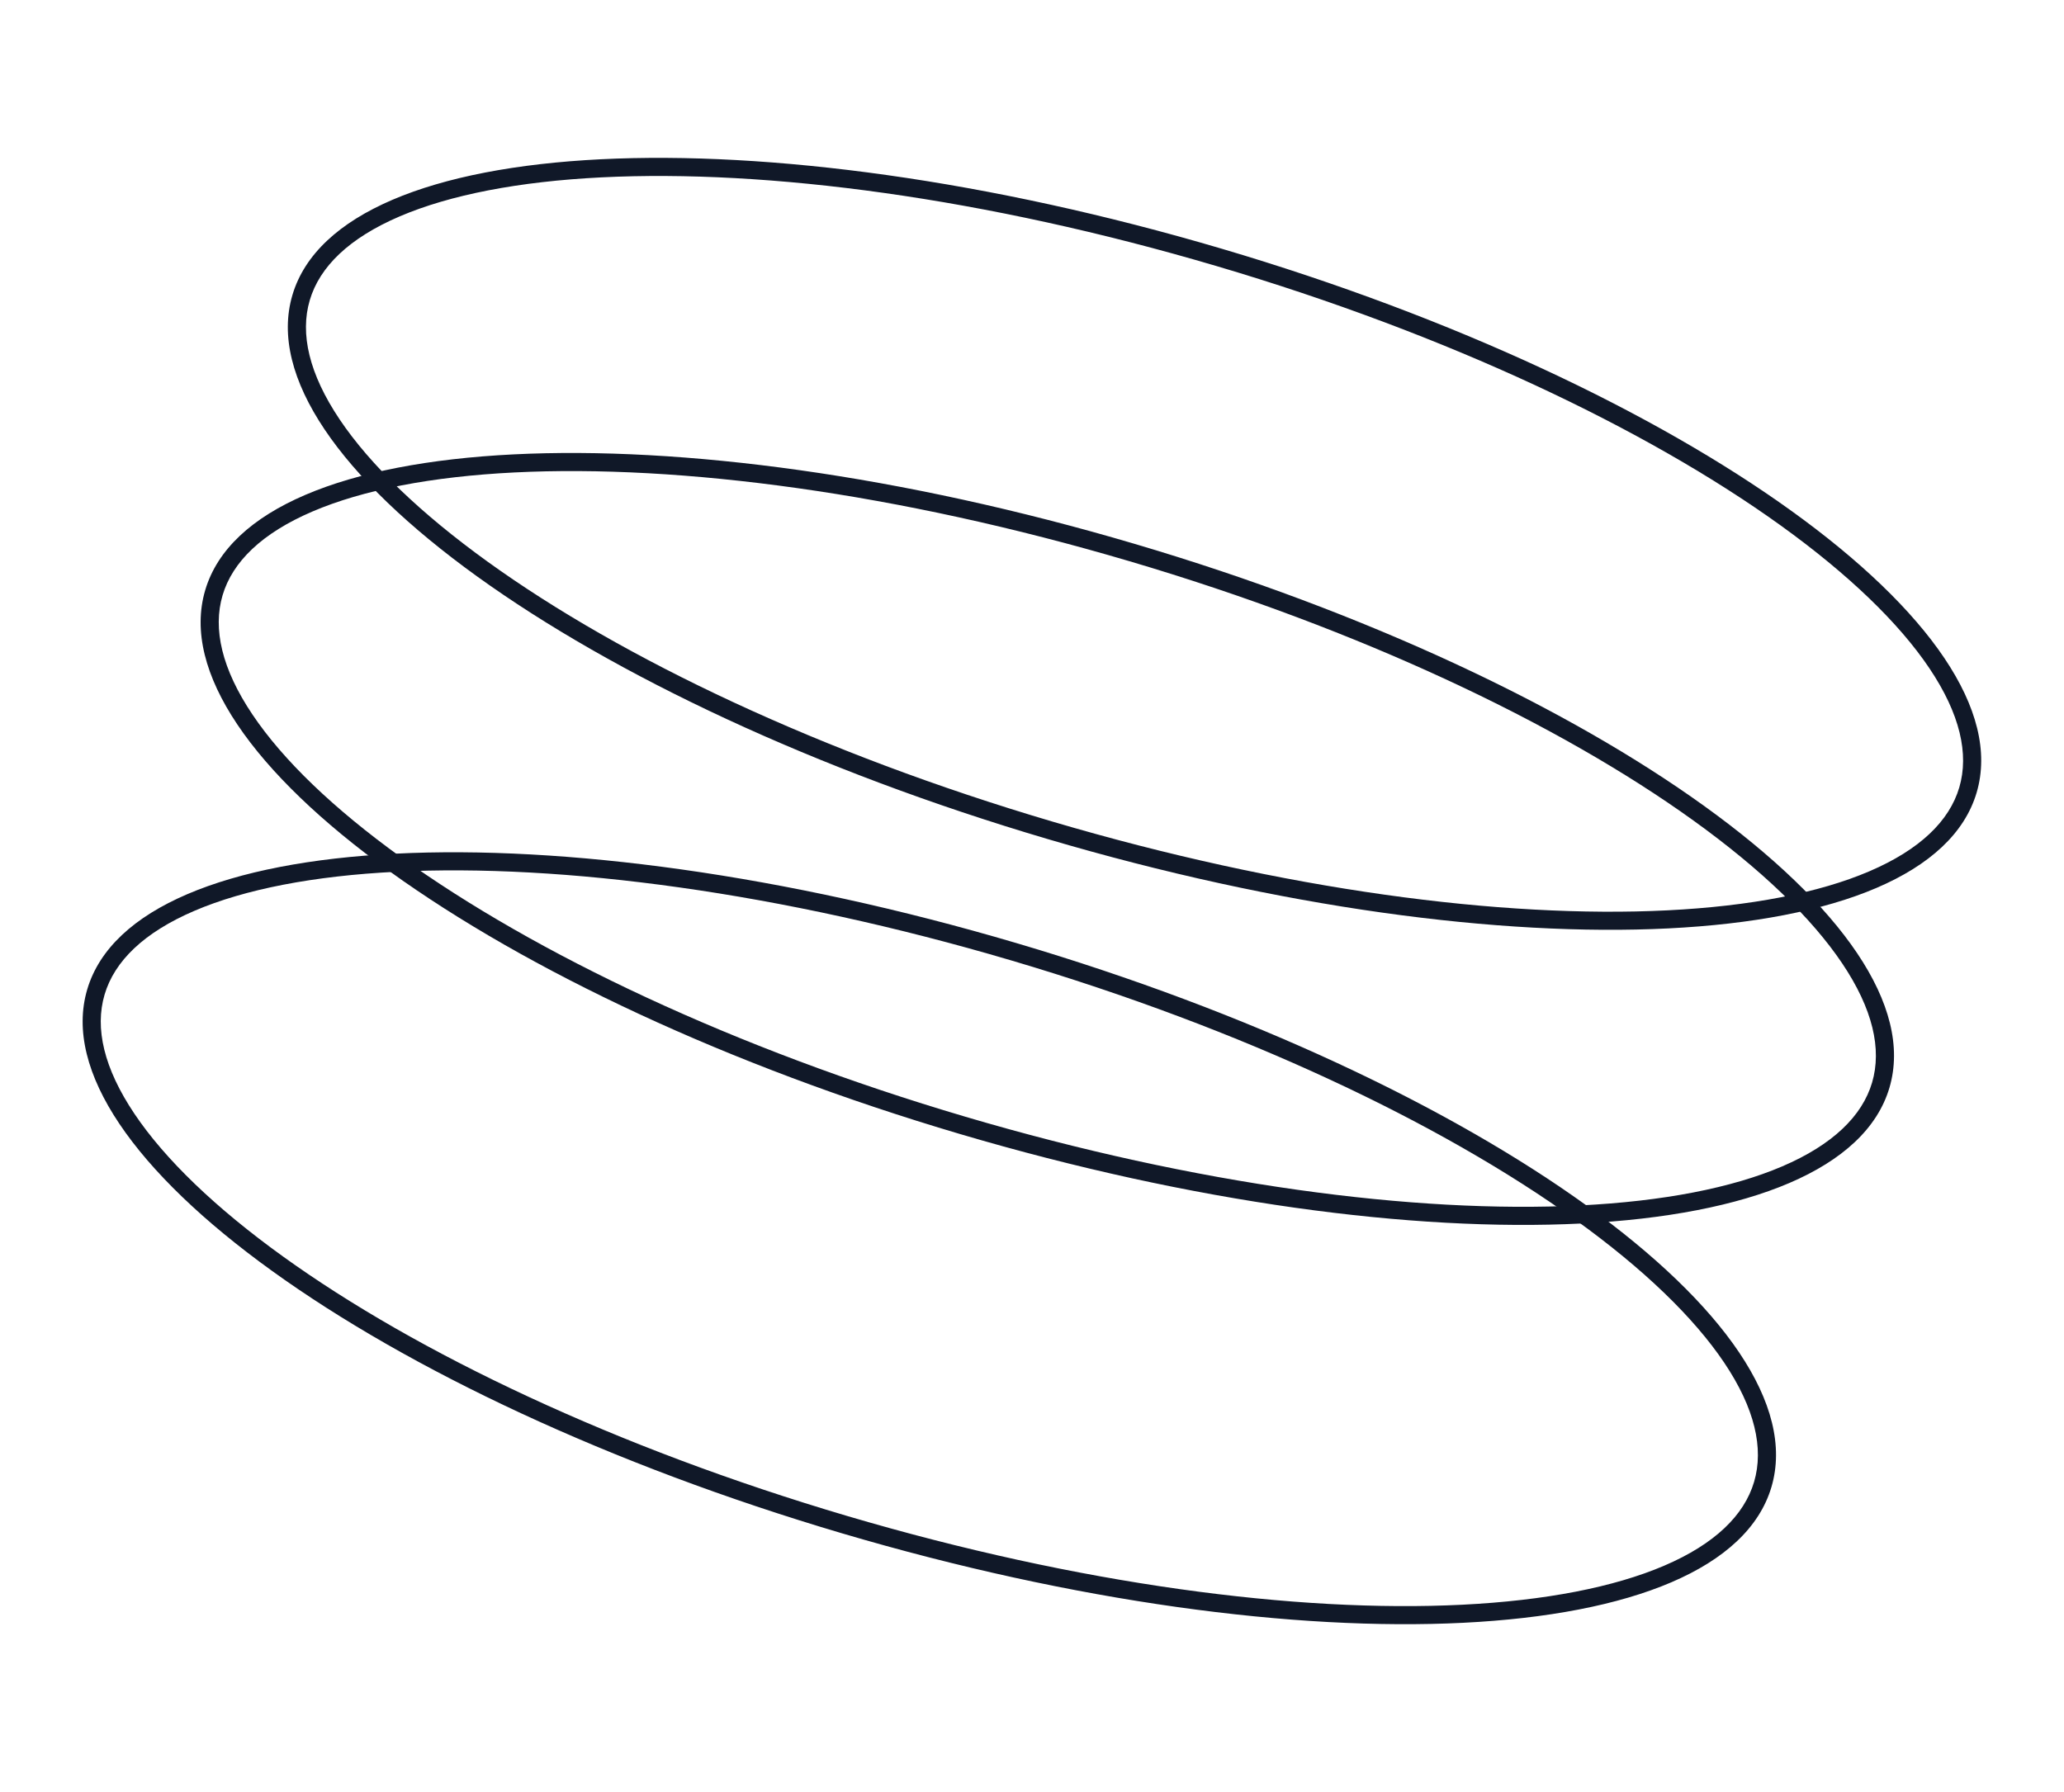
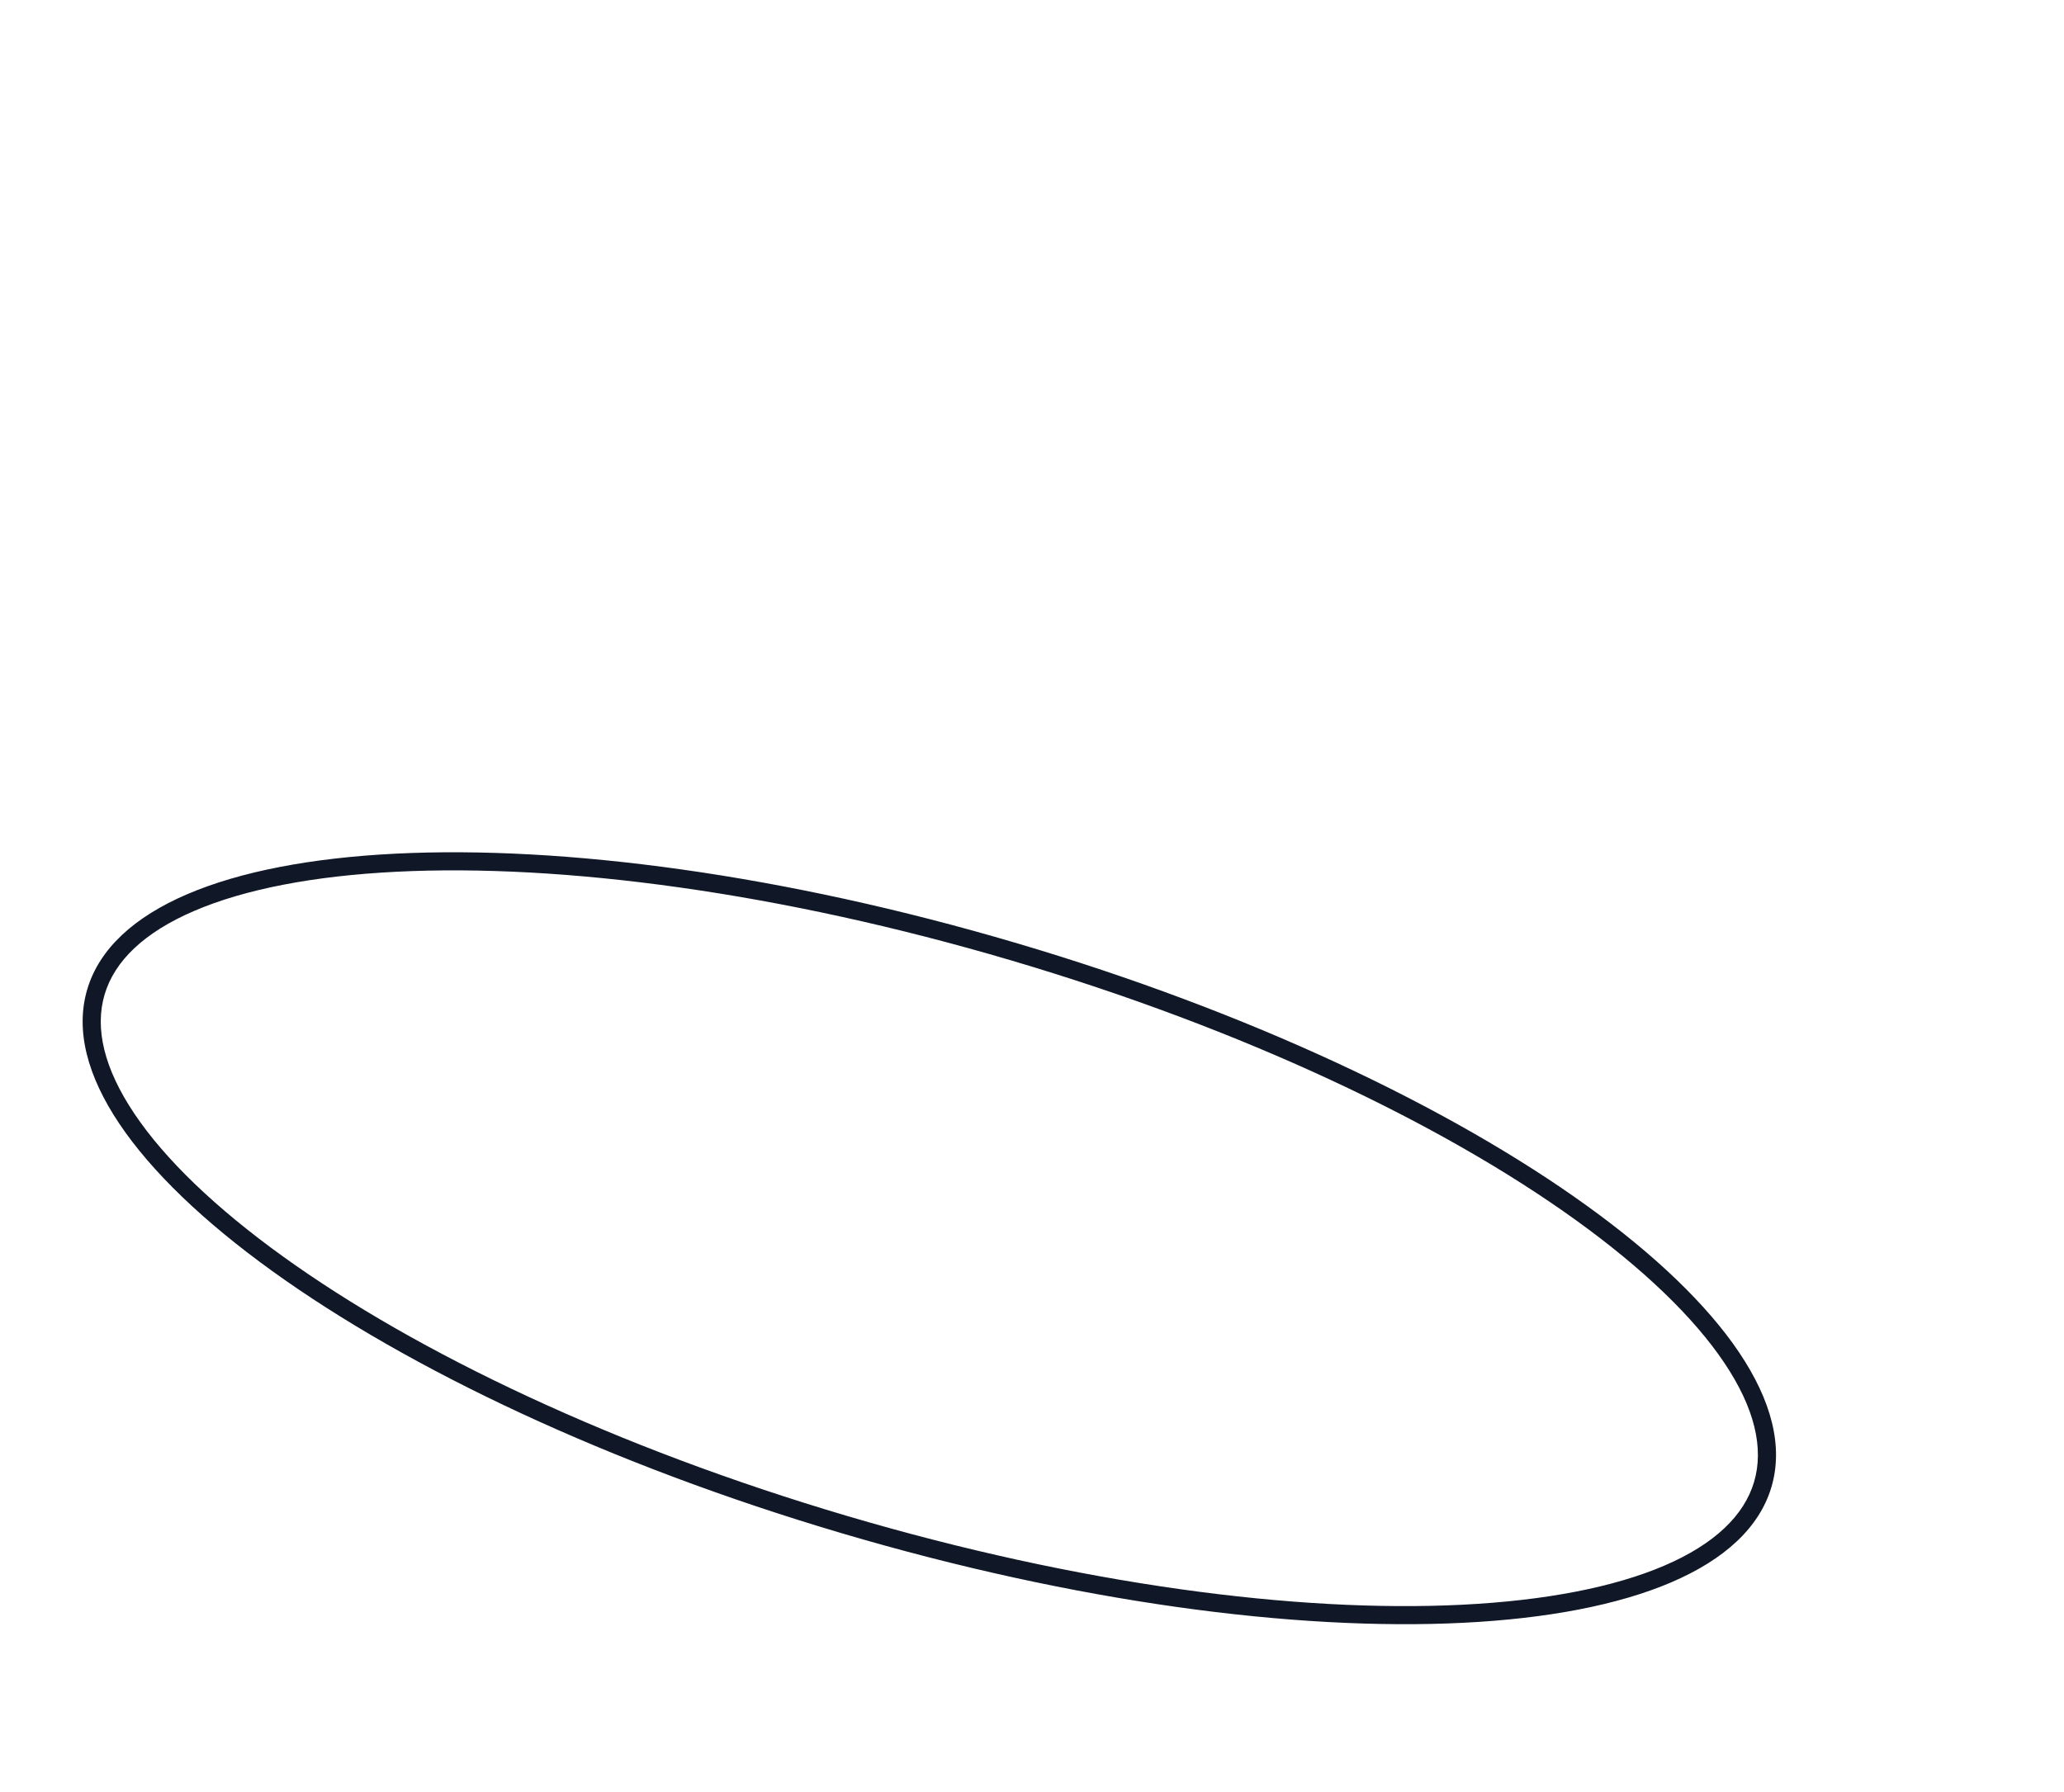
<svg xmlns="http://www.w3.org/2000/svg" width="114" height="99" viewBox="0 0 114 99" fill="none">
-   <path d="M108.216 43.503C107.669 45.355 106.039 46.939 103.251 48.133C100.471 49.325 96.675 50.062 92.096 50.291C82.947 50.747 70.895 49.16 58.129 45.388C45.364 41.617 34.384 36.399 26.952 31.044C23.232 28.363 20.447 25.682 18.76 23.171C17.069 20.653 16.562 18.437 17.109 16.585C17.656 14.734 19.286 13.149 22.074 11.955C24.855 10.764 28.65 10.026 33.229 9.798C42.379 9.341 54.431 10.928 67.196 14.7L67.48 13.741C41.791 6.151 18.811 7.298 16.15 16.302C13.49 25.306 32.158 38.758 57.846 46.347C83.534 53.937 106.515 52.79 109.175 43.786C111.835 34.782 93.168 21.33 67.48 13.741L67.196 14.7C79.962 18.471 90.941 23.689 98.373 29.044C102.093 31.725 104.878 34.406 106.565 36.917C108.256 39.435 108.763 41.651 108.216 43.503Z" fill="#101828" />
-   <path d="M103.4 59.806C102.852 61.657 101.223 63.242 98.435 64.436C95.654 65.627 91.859 66.365 87.279 66.593C78.13 67.05 66.078 65.463 53.313 61.691C40.547 57.92 29.567 52.702 22.136 47.347C18.416 44.666 15.63 41.985 13.944 39.474C12.252 36.956 11.745 34.74 12.293 32.888C12.84 31.036 14.469 29.452 17.257 28.258C20.038 27.066 23.833 26.329 28.413 26.1C37.562 25.644 49.614 27.231 62.38 31.003L62.663 30.044C36.975 22.454 13.994 23.601 11.334 32.605C8.673 41.609 27.341 55.061 53.029 62.65C78.717 70.24 101.698 69.093 104.359 60.089C107.019 51.085 88.351 37.633 62.663 30.044L62.38 31.003C75.145 34.774 86.125 39.992 93.557 45.347C97.277 48.028 100.062 50.709 101.749 53.22C103.44 55.738 103.947 57.954 103.4 59.806Z" fill="#101828" />
  <path d="M96.883 81.864C96.336 83.716 94.706 85.3 91.918 86.495C89.137 87.686 85.342 88.423 80.763 88.652C71.614 89.109 59.561 87.521 46.796 83.75C34.03 79.978 23.051 74.761 15.619 69.405C11.899 66.725 9.114 64.043 7.427 61.532C5.735 59.014 5.229 56.799 5.776 54.947C6.323 53.095 7.952 51.51 10.741 50.316C13.521 49.125 17.316 48.387 21.896 48.159C31.045 47.702 43.097 49.29 55.863 53.061L56.146 52.102C30.458 44.513 7.477 45.659 4.817 54.663C2.157 63.667 20.824 77.119 46.513 84.709C72.201 92.298 95.181 91.151 97.842 82.147C100.502 73.143 81.834 59.692 56.146 52.102L55.863 53.061C68.628 56.833 79.608 62.05 87.04 67.406C90.76 70.086 93.545 72.768 95.232 75.279C96.923 77.796 97.43 80.012 96.883 81.864Z" fill="#101828" />
</svg>